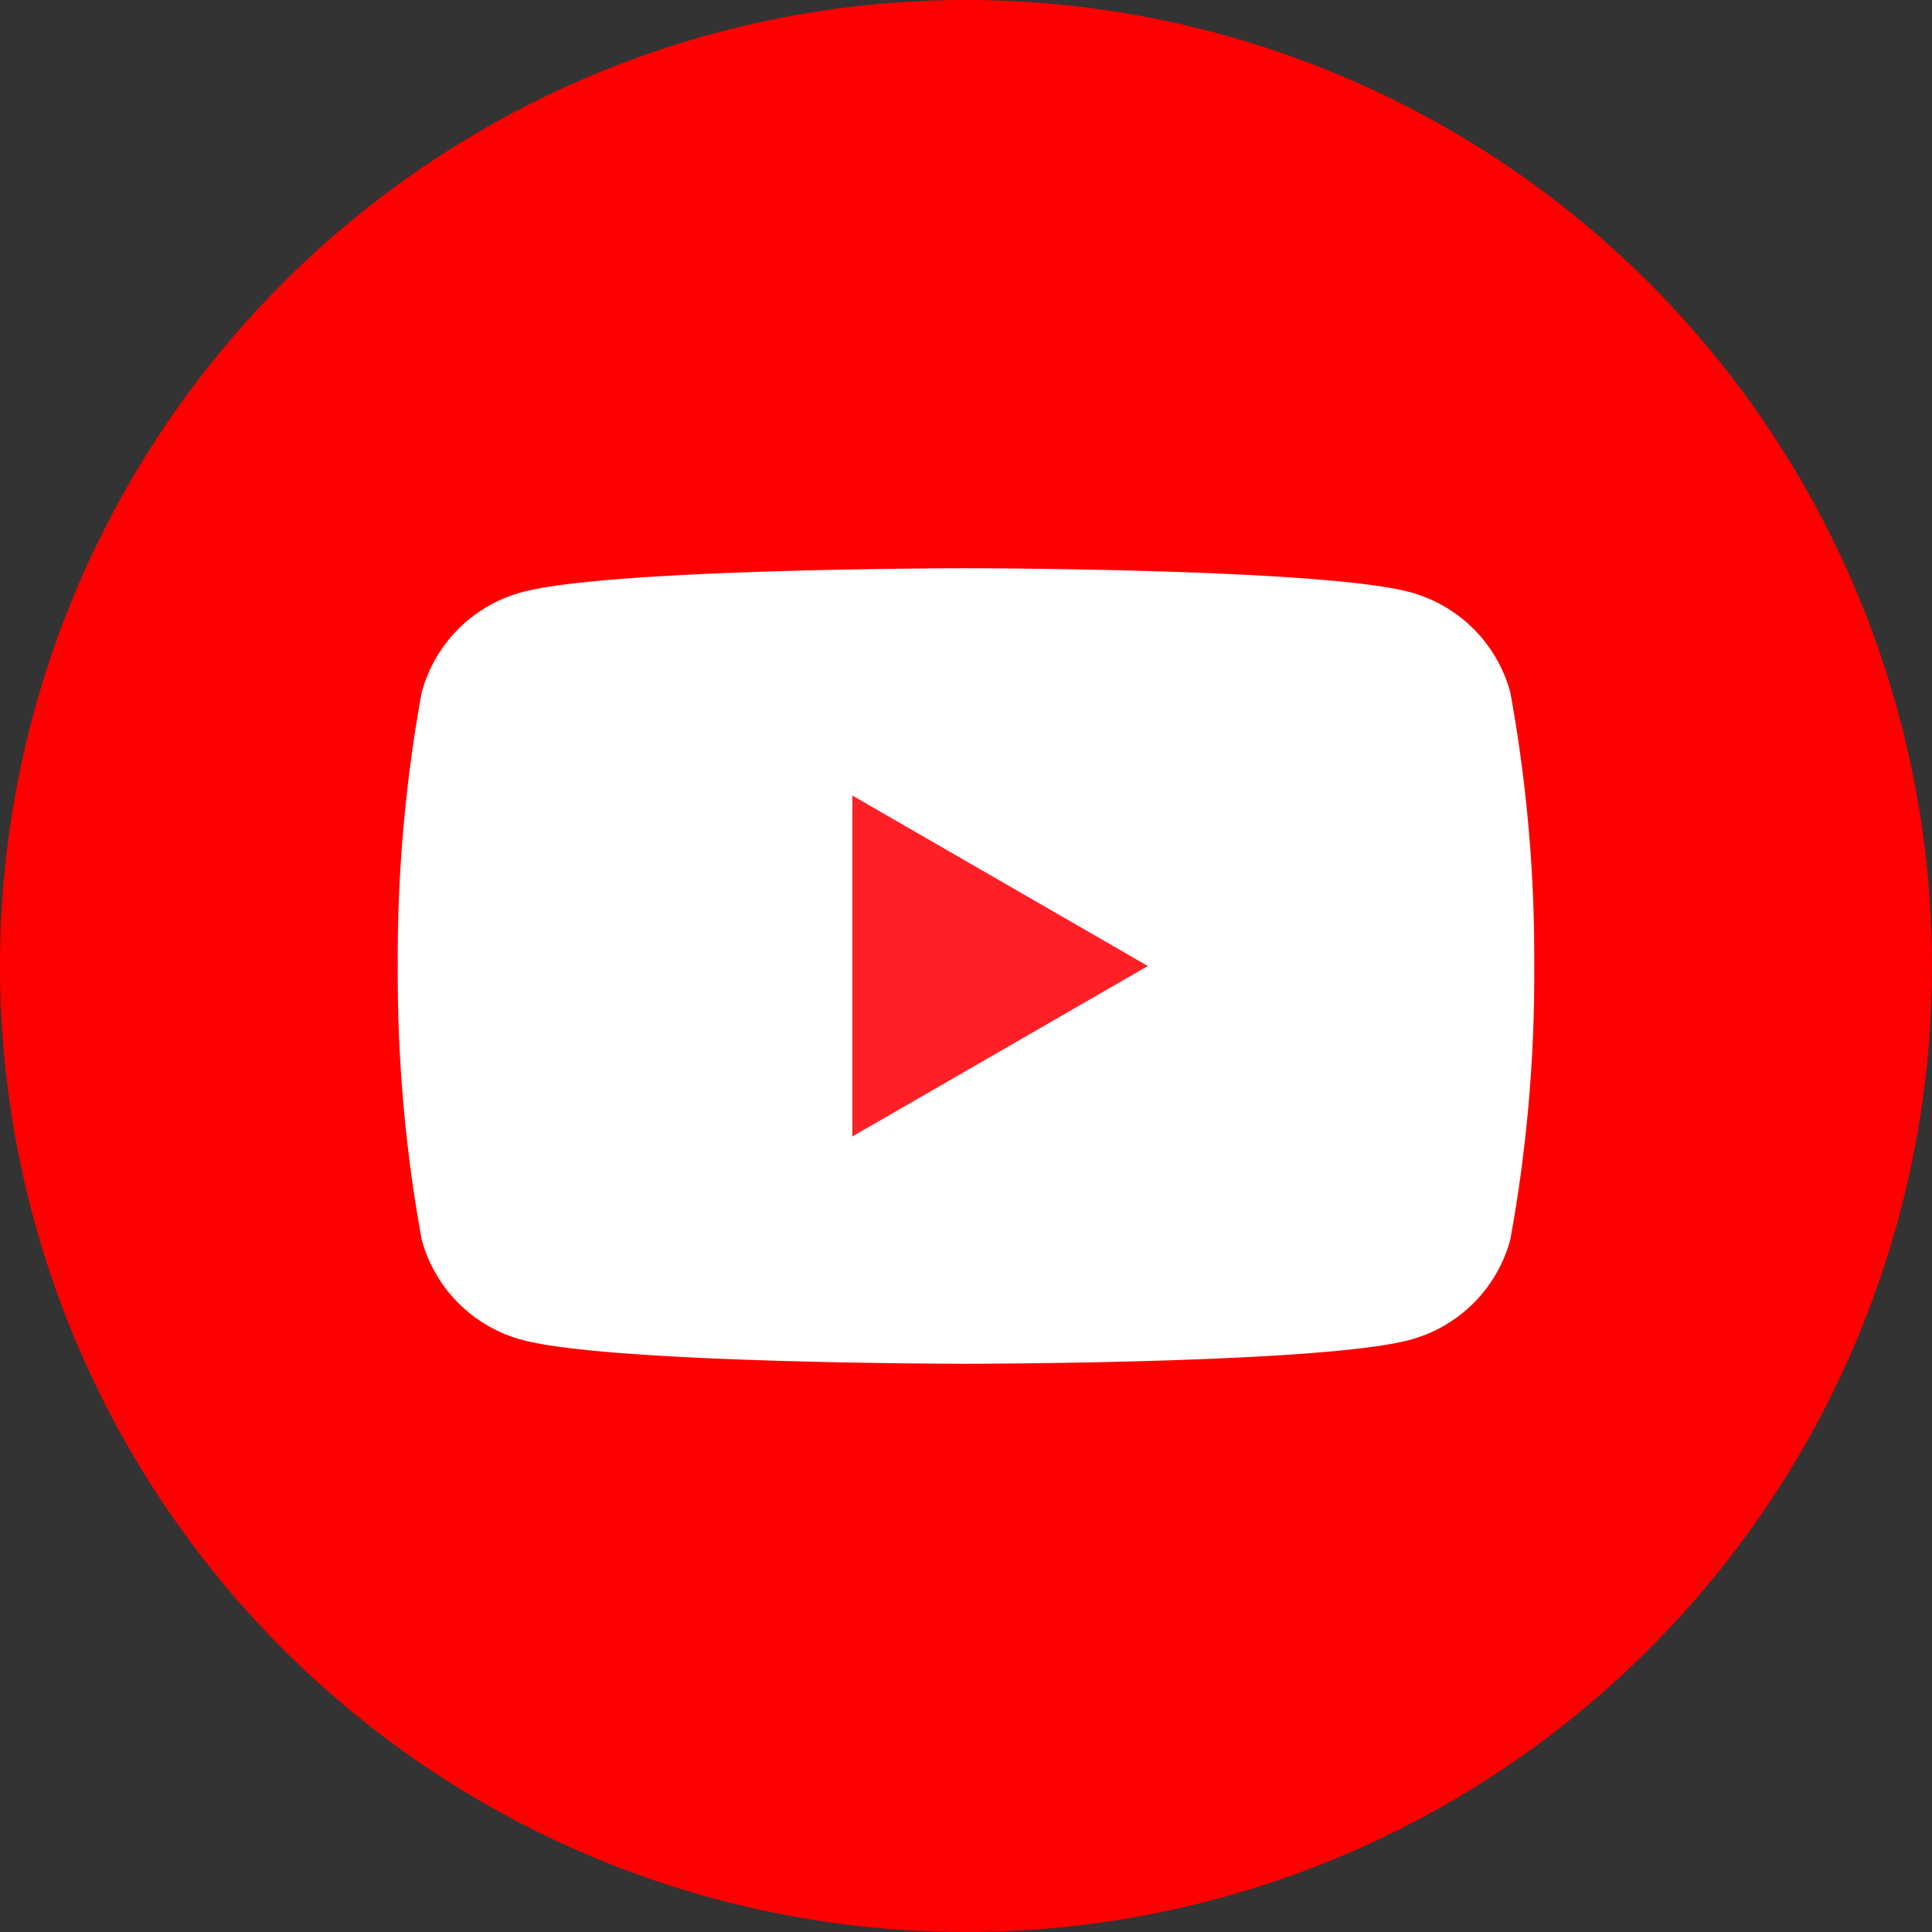
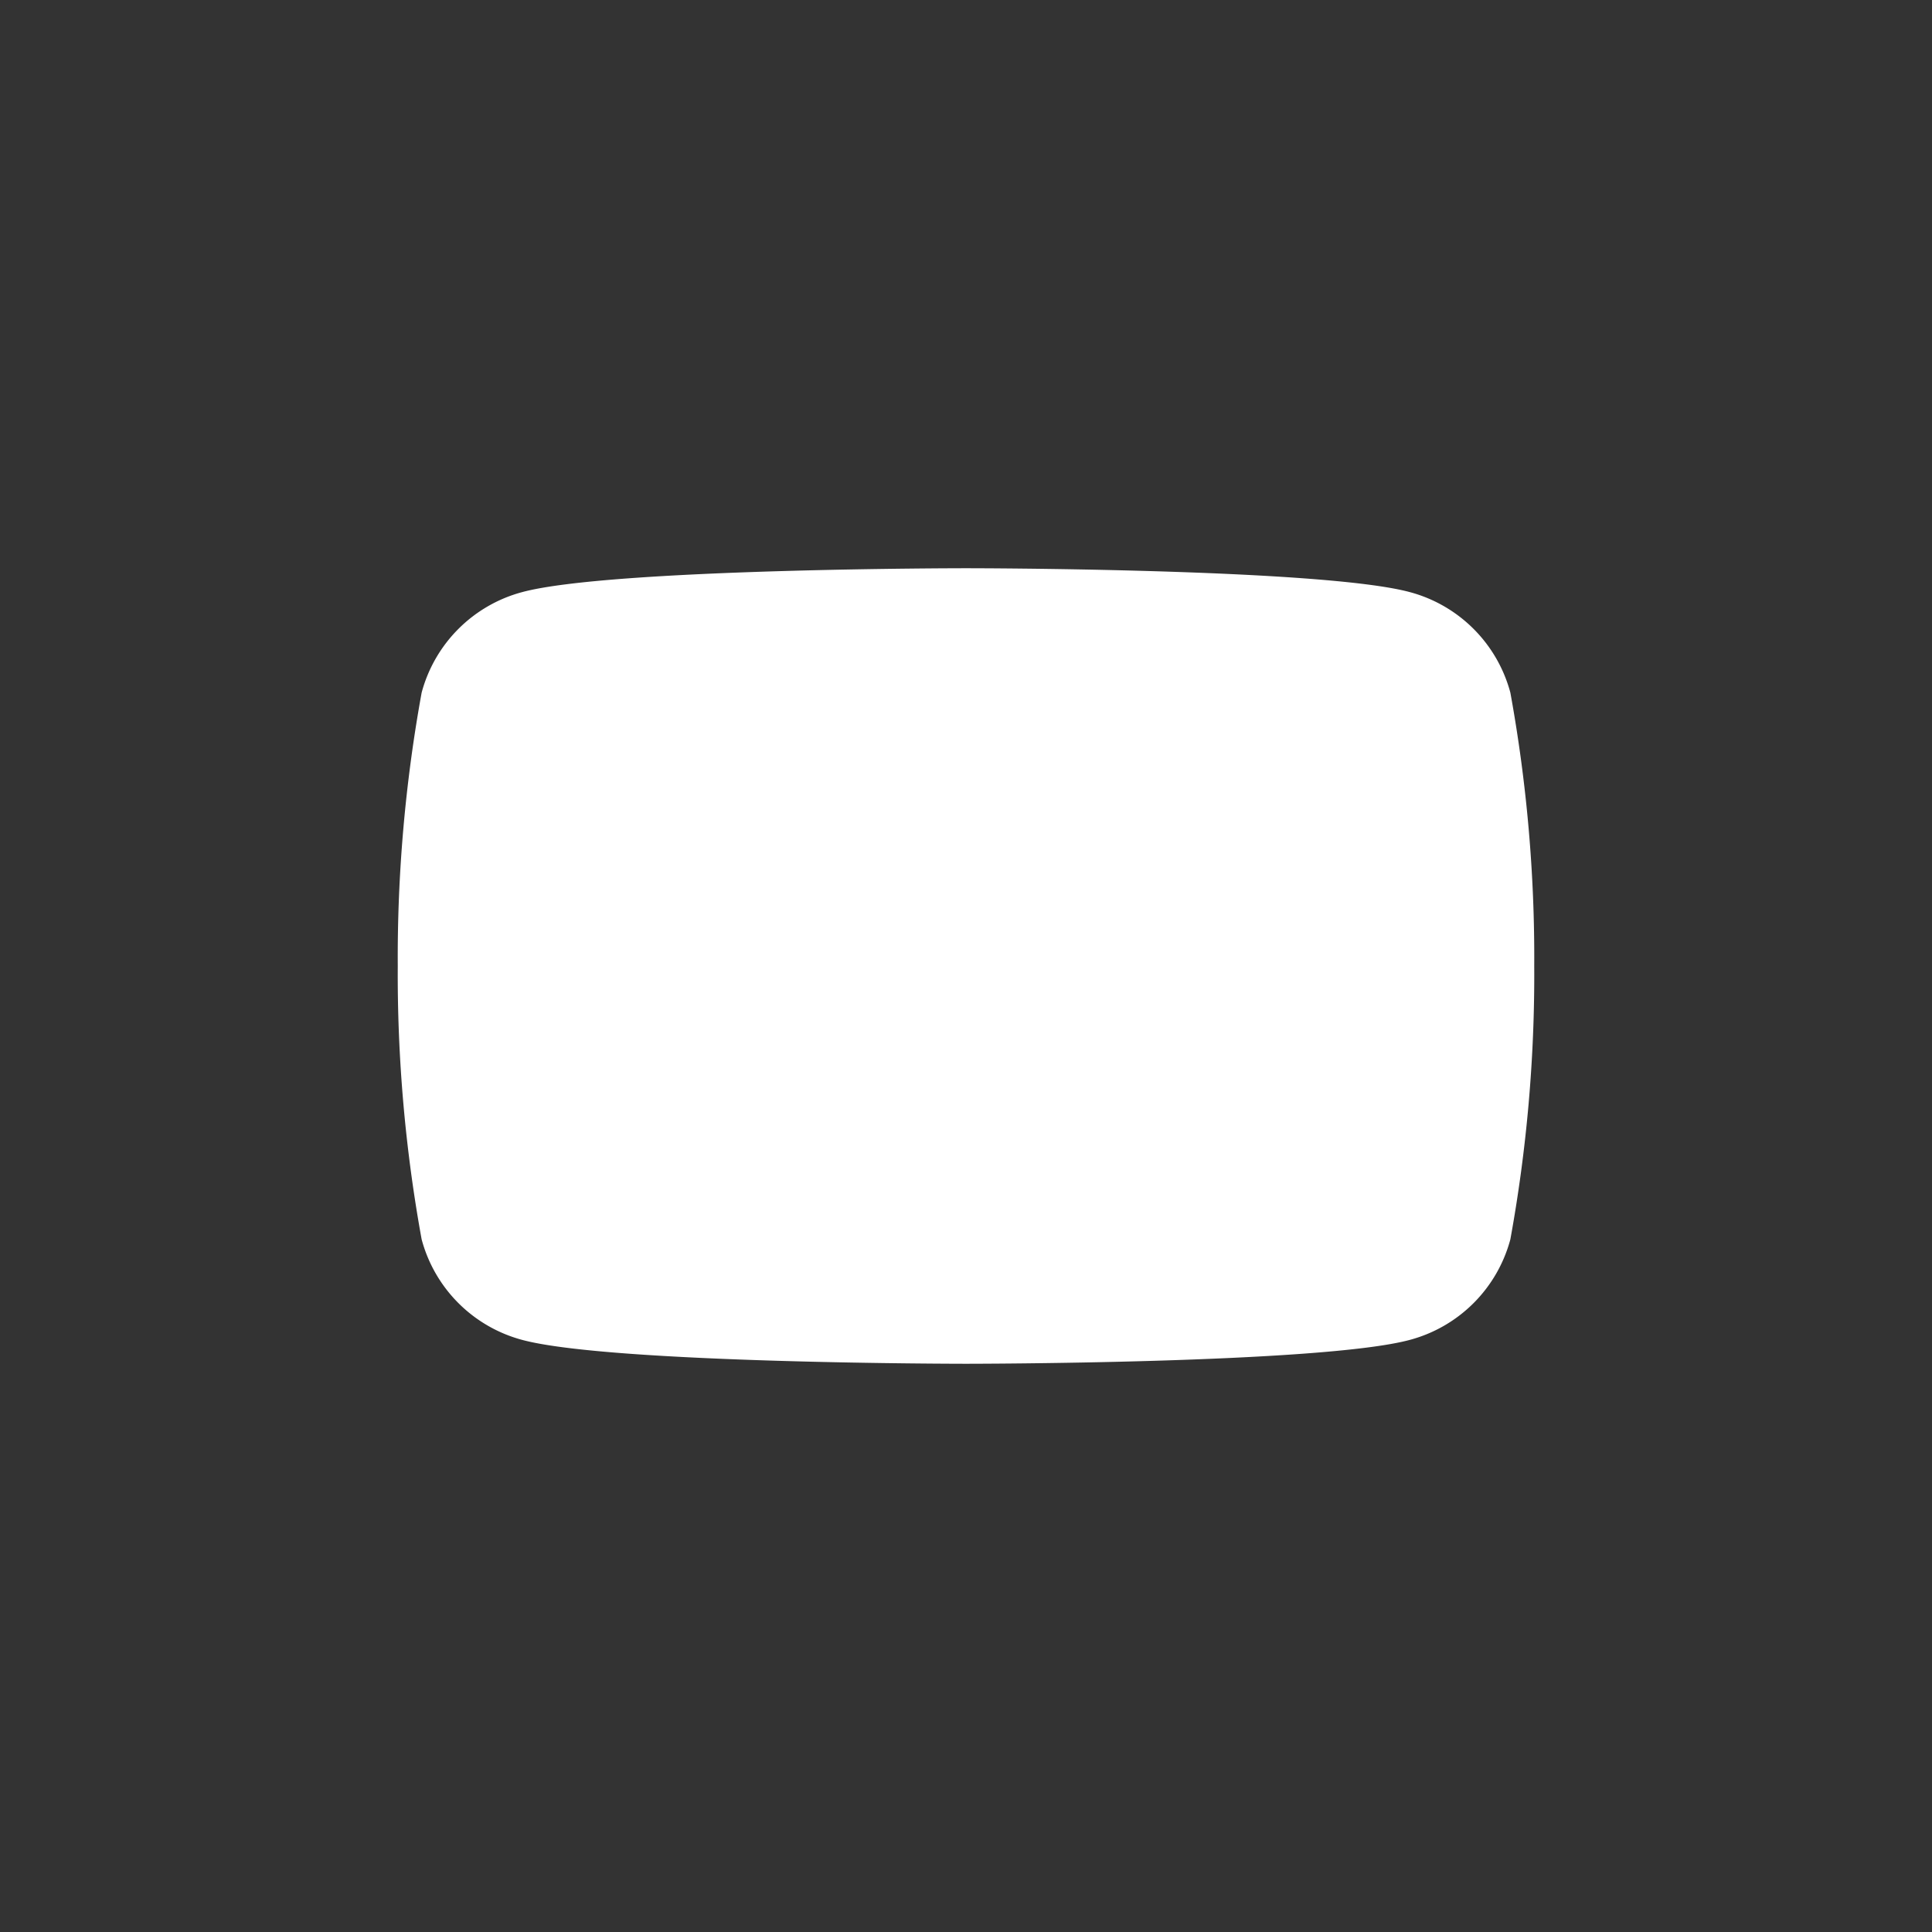
<svg xmlns="http://www.w3.org/2000/svg" id="Layer_1" data-name="Layer 1" width="34" height="34" viewBox="0 0 34 34">
  <rect x="0" y="0" width="34" height="34" fill="#333333" stroke="none" />
  <title>youtube</title>
-   <path d="M17,34A17,17,0,1,0,0,17,17,17,0,0,0,17,34" fill="red" />
  <g>
    <path d="M26.58,12.19a2.5,2.5,0,0,0-1.77-1.77C23.25,10,17,10,17,10s-6.25,0-7.81.42a2.5,2.5,0,0,0-1.77,1.77A26,26,0,0,0,7,17a26,26,0,0,0,.42,4.81,2.5,2.5,0,0,0,1.77,1.77C10.75,24,17,24,17,24s6.25,0,7.81-.42a2.5,2.5,0,0,0,1.77-1.77A26,26,0,0,0,27,17,26,26,0,0,0,26.58,12.19Z" fill="#fff" />
-     <polygon points="15 20 20.2 17 15 14 15 20" fill="#ff2027" />
  </g>
</svg>